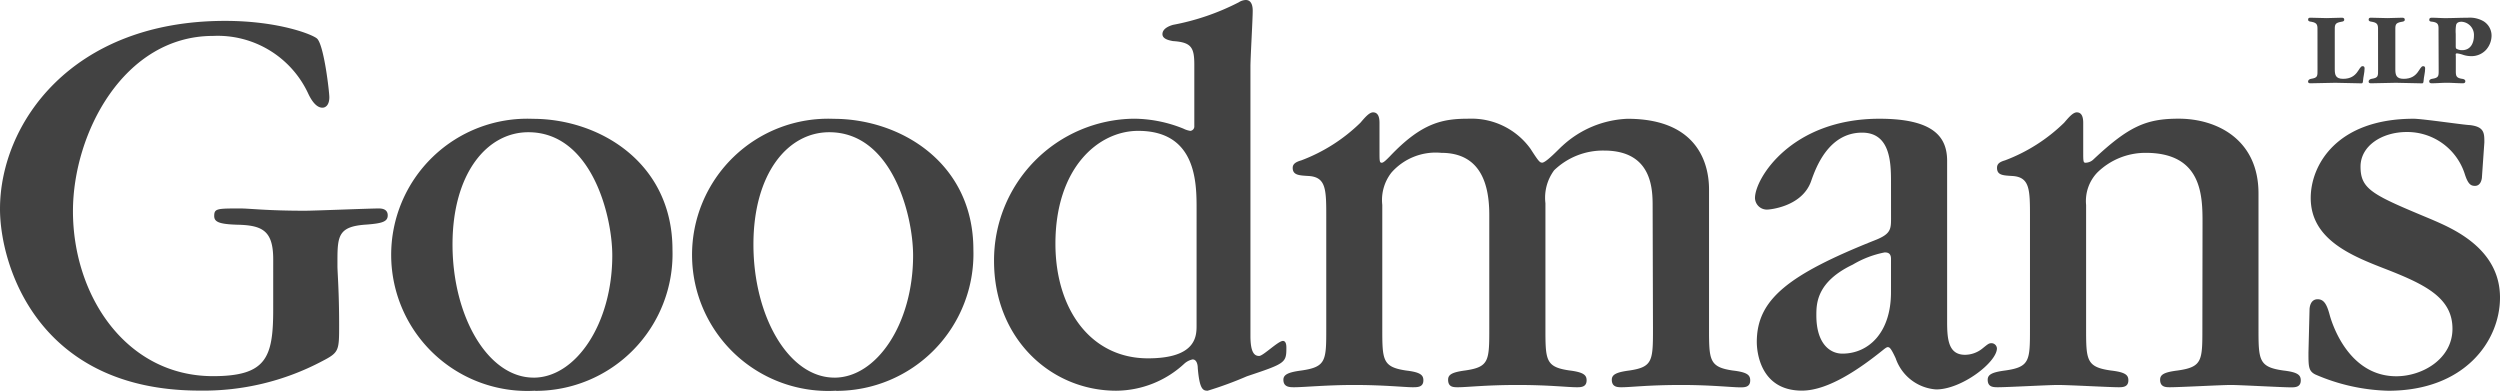
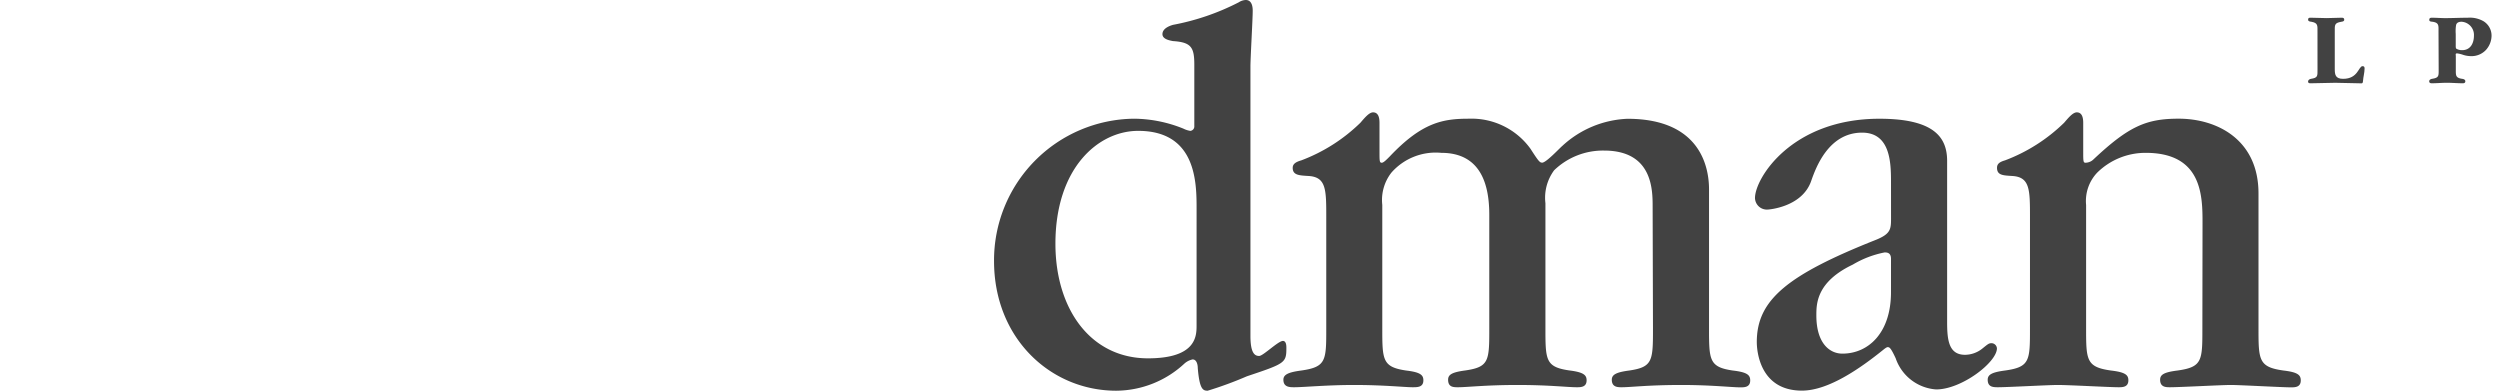
<svg xmlns="http://www.w3.org/2000/svg" id="logo-goodmans" width="170.37" height="26.64" viewBox="0 0 170.37 26.64">
-   <path id="Path_13" data-name="Path 13" d="M18.619,18.361c0-1.97-.749-2.327-2.483-2.361-1.228-.04-1.538-.2-1.538-.594,0-.513.2-.513,1.774-.513.675,0,1.774.155,4.412.155.634,0,4.419-.155,5.012-.155.155,0,.627,0,.627.472,0,.432-.391.546-1.457.627-1.889.121-1.97.749-1.97,2.449v.391c0,.391.115,1.734.115,3.98,0,1.774,0,1.889-1.147,2.483a17.263,17.263,0,0,1-8.365,2.01C2.563,27.306,0,18.752,0,14.927,0,9.126,4.857,2.11,15.34,2.11c3.67,0,6,.944,6.274,1.214.472.472.83,3.636.83,3.987,0,.513-.236.715-.472.715-.358,0-.675-.358-.944-.911a6.8,6.8,0,0,0-6.51-3.98c-6.071,0-9.546,6.625-9.546,11.947,0,5.761,3.629,11.239,9.546,11.239,3.629,0,4.1-1.261,4.1-4.533Z" transform="translate(0 -0.687)" fill="#424242" />
-   <path id="Path_14" data-name="Path 14" d="M49.353,30.528A9.276,9.276,0,1,1,49.2,12c4.493,0,9.505,2.961,9.505,8.918a9.33,9.33,0,0,1-9.35,9.62m-.115-.9c2.874,0,5.363-3.67,5.363-8.325,0-2.719-1.417-8.4-5.721-8.4-2.833,0-5.167,2.833-5.167,7.65,0,4.891,2.408,9.073,5.525,9.073" transform="translate(-12.877 -3.902)" fill="#424242" />
-   <path id="Path_15" data-name="Path 15" d="M79.751,30.528A9.276,9.276,0,1,1,79.59,12c4.5,0,9.512,2.961,9.512,8.918a9.334,9.334,0,0,1-9.35,9.62m-.121-.9c2.881,0,5.363-3.67,5.363-8.325,0-2.719-1.417-8.4-5.714-8.4-2.84,0-5.167,2.833-5.167,7.65,0,4.891,2.4,9.073,5.518,9.073" transform="translate(-22.768 -3.902)" fill="#424242" />
  <path id="Path_16" data-name="Path 16" d="M117.892,22.882c0,1.147.27,1.376.594,1.376.27,0,1.3-1.025,1.619-1.025.236,0,.236.358.236.472,0,1.025-.081,1.066-2.685,1.936a25.365,25.365,0,0,1-2.678.985c-.317,0-.553-.081-.675-1.538,0-.236-.074-.594-.351-.594a1.214,1.214,0,0,0-.553.277,6.881,6.881,0,0,1-4.655,1.855c-4.452,0-8.325-3.548-8.325-8.837a9.647,9.647,0,0,1,9.546-9.7,9.121,9.121,0,0,1,3.353.675,1.632,1.632,0,0,0,.472.155.3.3,0,0,0,.277-.317V4.419c0-1.187-.2-1.538-1.457-1.619-.2-.04-.715-.121-.715-.472,0-.432.594-.594.715-.634A16.312,16.312,0,0,0,117.1.155.924.924,0,0,1,117.575,0c.472,0,.472.594.472.749,0,.553-.155,3.2-.155,3.784Zm-3.67-8.635c0-1.774,0-5.329-3.98-5.329-2.725,0-5.64,2.53-5.64,7.69,0,4.459,2.4,7.812,6.307,7.812,3.312,0,3.312-1.538,3.312-2.246Z" transform="translate(-32.677)" fill="#424242" />
  <path id="Path_17" data-name="Path 17" d="M154.812,17.779c0-1.147,0-3.825-3.312-3.825a4.79,4.79,0,0,0-3.4,1.342,3.144,3.144,0,0,0-.594,2.246v8.48c0,2.206,0,2.678,1.619,2.914.985.121,1.187.317,1.187.675,0,.472-.4.472-.675.472-.634,0-1.889-.155-4.027-.155-2.165,0-3.427.155-4.061.155-.31,0-.675,0-.675-.513,0-.358.283-.513,1.187-.634,1.619-.236,1.619-.668,1.619-2.914v-7.69c0-2.01-.546-4.223-3.272-4.223a4.018,4.018,0,0,0-3.393,1.342,3.022,3.022,0,0,0-.627,2.206v8.365c0,2.206,0,2.678,1.619,2.921.985.115,1.181.31,1.181.668,0,.472-.391.472-.742.472-.519,0-1.977-.155-3.98-.155-1.821,0-3.44.155-4.068.155-.317,0-.749,0-.749-.513,0-.358.358-.513,1.221-.627,1.7-.243,1.7-.675,1.7-2.881V18.487c0-1.855,0-2.719-1.187-2.8-.627-.04-1.1-.04-1.1-.553,0-.236.155-.391.587-.513a11.623,11.623,0,0,0,4.027-2.563c.27-.31.587-.708.863-.708.358,0,.438.358.438.708v1.936c0,.675,0,.789.155.789.121,0,.317-.2.553-.438,2.206-2.327,3.629-2.563,5.4-2.563a4.945,4.945,0,0,1,4.182,2.051c.56.87.634.944.8.944.27,0,1.181-.985,1.376-1.147a6.942,6.942,0,0,1,4.432-1.842c5.127,0,5.559,3.508,5.559,4.81v9.424c0,2.206,0,2.685,1.619,2.921.992.115,1.187.31,1.187.675,0,.472-.4.472-.675.472-.587,0-1.97-.162-4.021-.162-2.246,0-3.427.155-4.061.155-.27,0-.675,0-.675-.513,0-.351.317-.513,1.187-.627,1.619-.236,1.619-.675,1.619-2.921Z" transform="translate(-42.188 -3.693)" fill="#424242" />
  <path id="Path_18" data-name="Path 18" d="M186.559,16.216c0-1.383-.115-3.272-1.97-3.272-2.294,0-3.157,2.4-3.474,3.306-.627,1.781-2.914,1.936-2.955,1.936a.809.809,0,0,1-.87-.789c0-1.336,2.489-5.4,8.48-5.4,3.71,0,4.614,1.255,4.614,2.874v11c0,1.228.121,2.213,1.221,2.213a1.909,1.909,0,0,0,1.147-.4c.438-.351.472-.391.675-.391a.378.378,0,0,1,.351.351c0,.944-2.4,2.8-4.142,2.8a3.145,3.145,0,0,1-2.759-2.125c-.351-.756-.432-.756-.553-.756-.074,0-.27.162-.27.162-1.66,1.342-3.791,2.8-5.565,2.8-2.881,0-3.076-2.719-3.076-3.312,0-2.881,2.091-4.574,8.163-6.982.944-.391.985-.708.985-1.417Zm0,5.329c0-.4-.236-.438-.432-.438a6.759,6.759,0,0,0-2.172.83c-2.483,1.181-2.483,2.678-2.483,3.467,0,1.889.9,2.6,1.774,2.6,1.774,0,3.312-1.417,3.312-4.183Z" transform="translate(-57.691 -3.905)" fill="#424242" />
  <path id="Path_19" data-name="Path 19" d="M215.439,18.926c0-1.855,0-4.817-3.872-4.817a4.688,4.688,0,0,0-3.306,1.349,2.806,2.806,0,0,0-.756,2.206v8.358c0,2.206,0,2.685,1.693,2.921.992.115,1.187.31,1.187.668,0,.472-.4.472-.675.472-.594,0-3.387-.155-4.142-.155-.587,0-3.427.155-4.061.155-.317,0-.708,0-.708-.513,0-.358.317-.513,1.181-.627,1.7-.236,1.7-.675,1.7-2.881V18.487c0-1.855,0-2.719-1.187-2.8-.627-.04-1.059-.04-1.059-.553,0-.236.115-.391.546-.513a11.63,11.63,0,0,0,4.027-2.563c.27-.31.587-.708.863-.708.358,0,.438.358.438.708v1.936c0,.675,0,.789.155.789a.8.8,0,0,0,.553-.236c2.4-2.253,3.589-2.766,5.8-2.766,2.6,0,5.437,1.417,5.437,5.093v9.148c0,2.206,0,2.685,1.7,2.921.985.115,1.181.31,1.181.675,0,.472-.4.472-.675.472-.587,0-3.467-.162-4.1-.162-.587,0-3.467.155-4.135.155-.277,0-.675,0-.675-.513,0-.351.277-.513,1.187-.627,1.693-.236,1.693-.675,1.693-2.881Z" transform="translate(-65.341 -3.693)" fill="#424242" />
-   <path id="Path_20" data-name="Path 20" d="M233.274,25.013c0-.121.04-.715.553-.715.432,0,.634.358.83,1.106.2.708,1.342,4.142,4.533,4.142,1.774,0,3.825-1.181,3.825-3.238,0-2.091-1.815-3-4.533-4.061-2.327-.9-5.127-2.01-5.127-4.85,0-2.246,1.774-5.4,7.016-5.4.594,0,3.508.432,3.832.432.985.115.985.546.985,1.181l-.162,2.327c0,.155-.074.634-.472.634-.27,0-.472-.081-.708-.83a4.115,4.115,0,0,0-3.94-2.84c-1.7,0-3.157.944-3.157,2.361,0,1.579.863,1.936,4.85,3.6,1.342.587,4.655,1.929,4.655,5.323,0,2.955-2.408,6.348-7.609,6.348a13.235,13.235,0,0,1-4.972-1.106c-.472-.236-.472-.546-.472-1.5Z" transform="translate(-75.884 -3.905)" fill="#424242" />
  <path id="Path_21" data-name="Path 21" d="M233.8,2.761c0-.432.04-.614-.411-.695-.088-.013-.229-.02-.229-.142s.067-.135.169-.135c.371,0,.729.027,1.1.027.337,0,.681-.027,1.012-.027.108,0,.182.02.182.135s-.115.128-.2.142c-.486.081-.445.223-.445.695V5.3c0,.378.054.654.567.654,1.032,0,1.046-.863,1.329-.863.115,0,.135.067.135.162,0,.277-.088.567-.108.857-.014.2-.094.148-.27.148-.54,0-1.079-.034-1.619-.034-.56,0-1.127.034-1.686.034-.094,0-.169-.02-.169-.121s.108-.169.2-.182c.472-.074.445-.189.445-.654Z" transform="translate(-75.868 -0.582)" fill="#424242" />
-   <path id="Path_22" data-name="Path 22" d="M239.918,2.761c0-.432.04-.614-.411-.695-.088-.013-.229-.02-.229-.142s.067-.135.169-.135c.371,0,.729.027,1.1.027.337,0,.681-.027,1.012-.027.1,0,.182.02.182.135s-.115.128-.2.142c-.486.081-.445.223-.445.695V5.3c0,.378.054.654.567.654,1.032,0,1.046-.863,1.329-.863.115,0,.135.067.135.162,0,.277-.088.567-.108.857-.013.2-.094.148-.27.148-.54,0-1.079-.034-1.619-.034s-1.127.034-1.686.034c-.094,0-.169-.02-.169-.121s.108-.169.2-.182c.472-.074.445-.189.445-.654Z" transform="translate(-77.859 -0.582)" fill="#424242" />
  <path id="Path_23" data-name="Path 23" d="M246.031,2.752c0-.418.047-.621-.4-.688-.094-.013-.229-.007-.229-.128s.067-.148.175-.148c.3,0,.607.027.911.027.513,0,1.025-.027,1.531-.027a1.875,1.875,0,0,1,1.073.236,1.147,1.147,0,0,1,.553,1.012,1.471,1.471,0,0,1-.378.944,1.342,1.342,0,0,1-1.032.425,1.774,1.774,0,0,1-.546-.094,1.977,1.977,0,0,0-.391-.094c-.135,0-.088.094-.088.189v.884c0,.418-.027.594.425.661.088.013.223.04.223.169,0,.1-.074.135-.169.135-.371,0-.729-.034-1.093-.034-.344,0-.688.034-1.025.034-.1,0-.175-.034-.175-.135s.108-.155.2-.169c.472-.074.445-.2.445-.661Zm1.174.89c0,.088-.007.223.04.256a.735.735,0,0,0,.4.1c.56,0,.8-.472.8-.985a.9.9,0,0,0-.843-.951c-.169,0-.324.047-.371.216a2.53,2.53,0,0,0-.027.607Z" transform="translate(-79.851 -0.58)" fill="#424242" />
</svg>